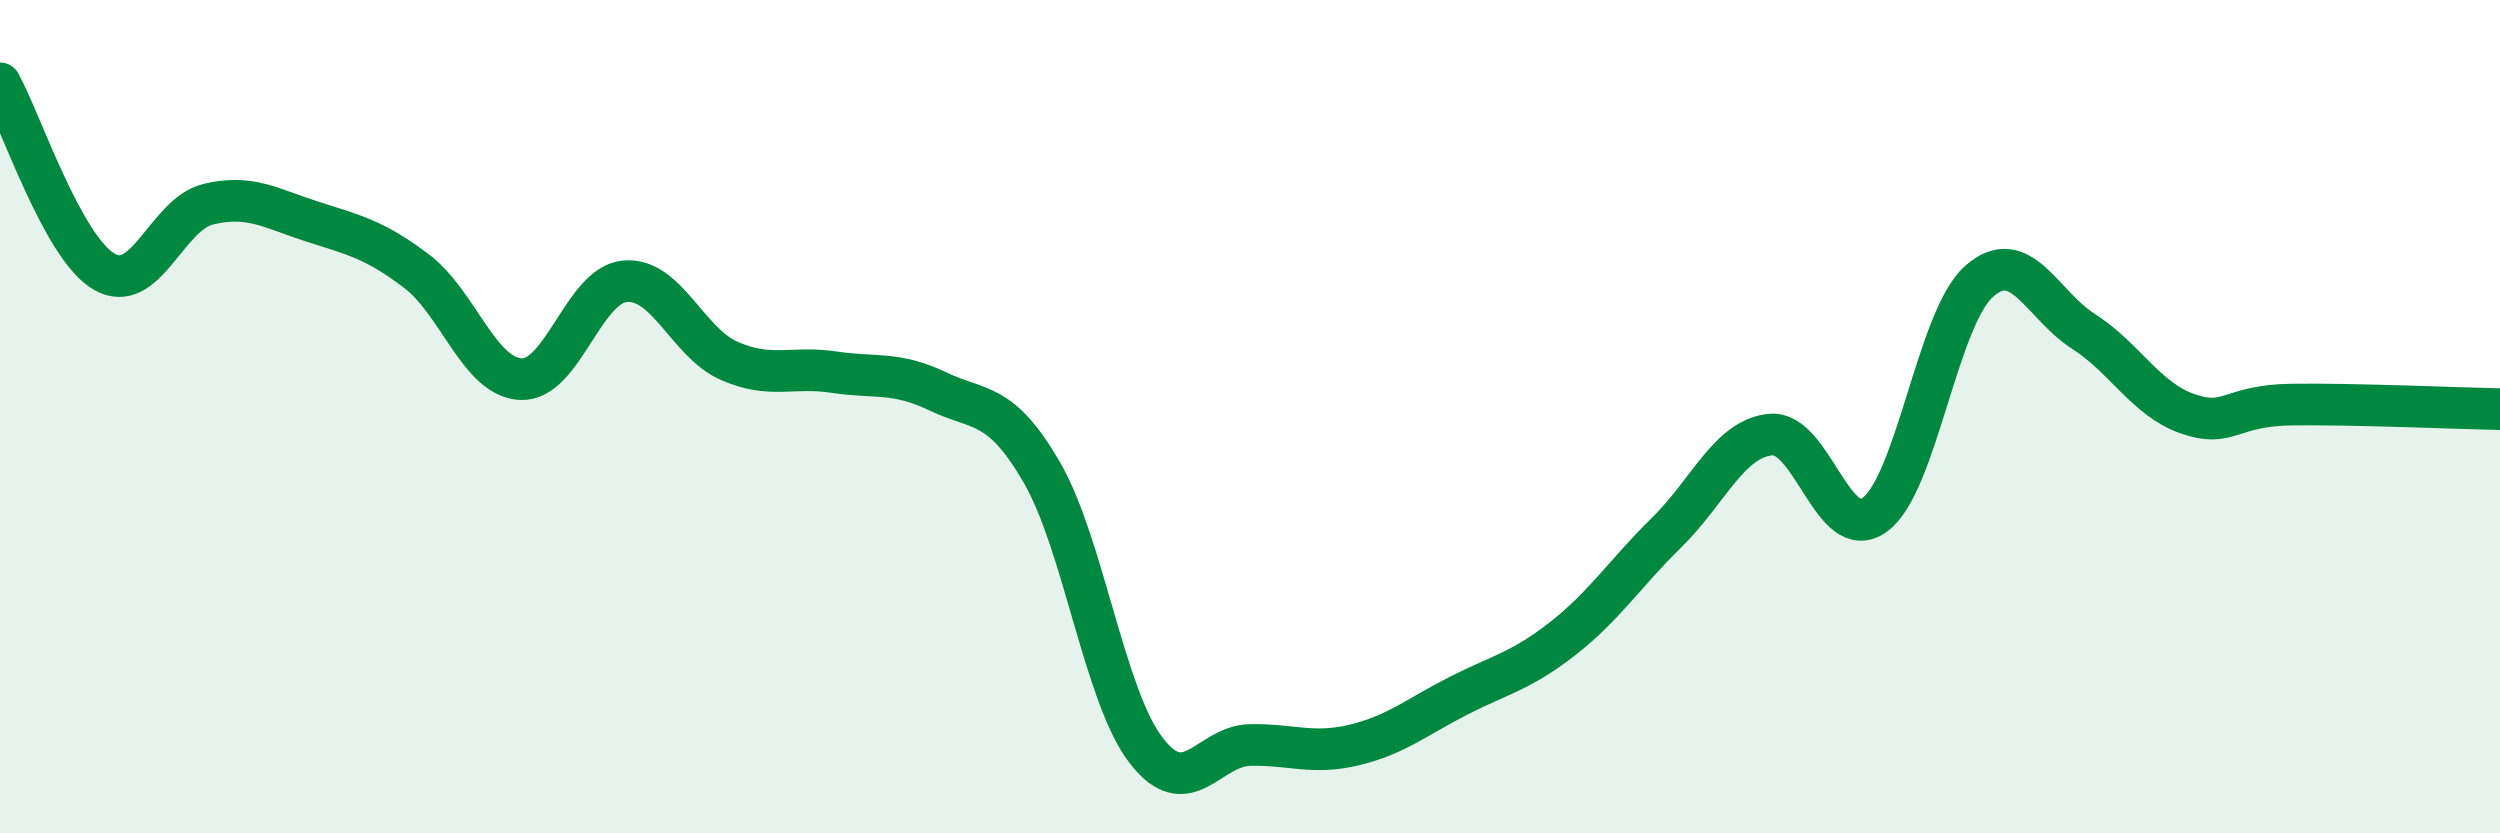
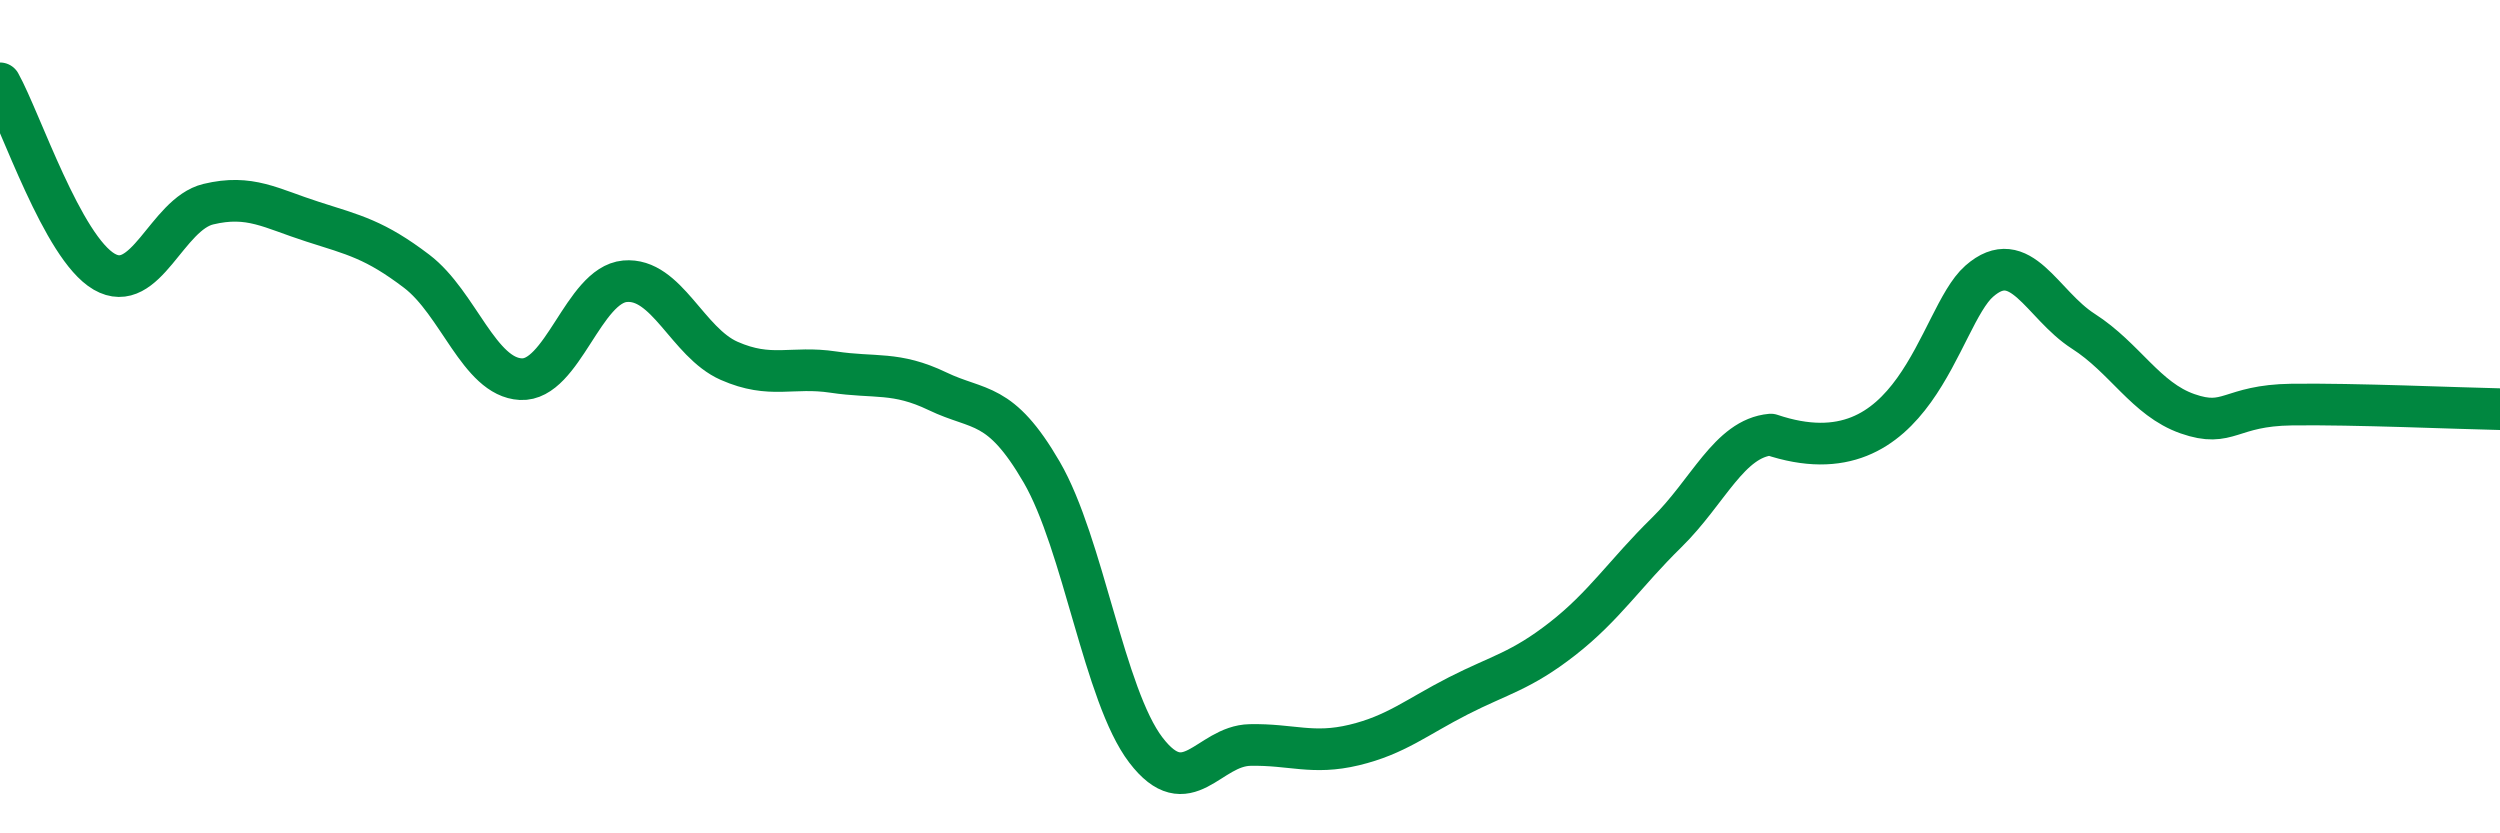
<svg xmlns="http://www.w3.org/2000/svg" width="60" height="20" viewBox="0 0 60 20">
-   <path d="M 0,2 C 0.5,2.9 1.5,5.94 2.5,6.52 C 3.5,7.1 4,5.14 5,4.9 C 6,4.66 6.5,5 7.5,5.32 C 8.5,5.64 9,5.75 10,6.51 C 11,7.27 11.5,9.05 12.5,9.1 C 13.5,9.15 14,6.84 15,6.75 C 16,6.66 16.5,8.22 17.5,8.66 C 18.5,9.1 19,8.78 20,8.93 C 21,9.08 21.5,8.91 22.5,9.39 C 23.5,9.87 24,9.61 25,11.33 C 26,13.05 26.5,16.69 27.5,18 C 28.5,19.31 29,17.9 30,17.88 C 31,17.86 31.5,18.12 32.5,17.88 C 33.5,17.64 34,17.21 35,16.7 C 36,16.19 36.5,16.11 37.5,15.33 C 38.5,14.55 39,13.76 40,12.78 C 41,11.8 41.5,10.52 42.5,10.43 C 43.5,10.34 44,13.09 45,12.35 C 46,11.61 46.5,7.63 47.5,6.75 C 48.5,5.87 49,7.31 50,7.95 C 51,8.59 51.5,9.58 52.5,9.93 C 53.5,10.28 53.5,9.73 55,9.71 C 56.5,9.69 59,9.8 60,9.82L60 20L0 20Z" fill="#008740" opacity="0.1" stroke-linecap="round" stroke-linejoin="round" />
-   <path d="M 0,2 C 0.5,2.9 1.5,5.94 2.5,6.52 C 3.5,7.1 4,5.14 5,4.9 C 6,4.66 6.5,5 7.5,5.32 C 8.5,5.64 9,5.75 10,6.51 C 11,7.27 11.5,9.05 12.5,9.1 C 13.5,9.15 14,6.84 15,6.75 C 16,6.66 16.5,8.22 17.5,8.66 C 18.5,9.1 19,8.78 20,8.93 C 21,9.08 21.5,8.91 22.5,9.39 C 23.5,9.87 24,9.61 25,11.33 C 26,13.05 26.5,16.69 27.5,18 C 28.5,19.31 29,17.9 30,17.88 C 31,17.86 31.5,18.12 32.5,17.88 C 33.5,17.64 34,17.21 35,16.7 C 36,16.19 36.5,16.11 37.5,15.33 C 38.5,14.55 39,13.76 40,12.78 C 41,11.8 41.5,10.52 42.5,10.43 C 43.5,10.34 44,13.09 45,12.35 C 46,11.61 46.5,7.63 47.5,6.75 C 48.5,5.87 49,7.31 50,7.95 C 51,8.59 51.5,9.58 52.5,9.93 C 53.5,10.28 53.5,9.73 55,9.71 C 56.5,9.69 59,9.8 60,9.82" stroke="#008740" stroke-width="1" fill="none" stroke-linecap="round" stroke-linejoin="round" />
+   <path d="M 0,2 C 0.5,2.9 1.5,5.94 2.5,6.52 C 3.5,7.1 4,5.14 5,4.9 C 6,4.66 6.5,5 7.5,5.32 C 8.5,5.64 9,5.75 10,6.51 C 11,7.27 11.5,9.05 12.5,9.1 C 13.5,9.15 14,6.84 15,6.75 C 16,6.66 16.5,8.22 17.5,8.66 C 18.5,9.1 19,8.78 20,8.93 C 21,9.08 21.5,8.91 22.5,9.39 C 23.5,9.87 24,9.61 25,11.33 C 26,13.05 26.5,16.69 27.5,18 C 28.5,19.31 29,17.9 30,17.88 C 31,17.86 31.5,18.12 32.5,17.88 C 33.5,17.64 34,17.21 35,16.7 C 36,16.19 36.5,16.11 37.5,15.33 C 38.5,14.55 39,13.76 40,12.78 C 41,11.8 41.5,10.52 42.5,10.43 C 46,11.61 46.5,7.63 47.5,6.75 C 48.5,5.87 49,7.31 50,7.95 C 51,8.59 51.5,9.58 52.5,9.93 C 53.5,10.28 53.5,9.73 55,9.71 C 56.5,9.69 59,9.8 60,9.82" stroke="#008740" stroke-width="1" fill="none" stroke-linecap="round" stroke-linejoin="round" />
</svg>